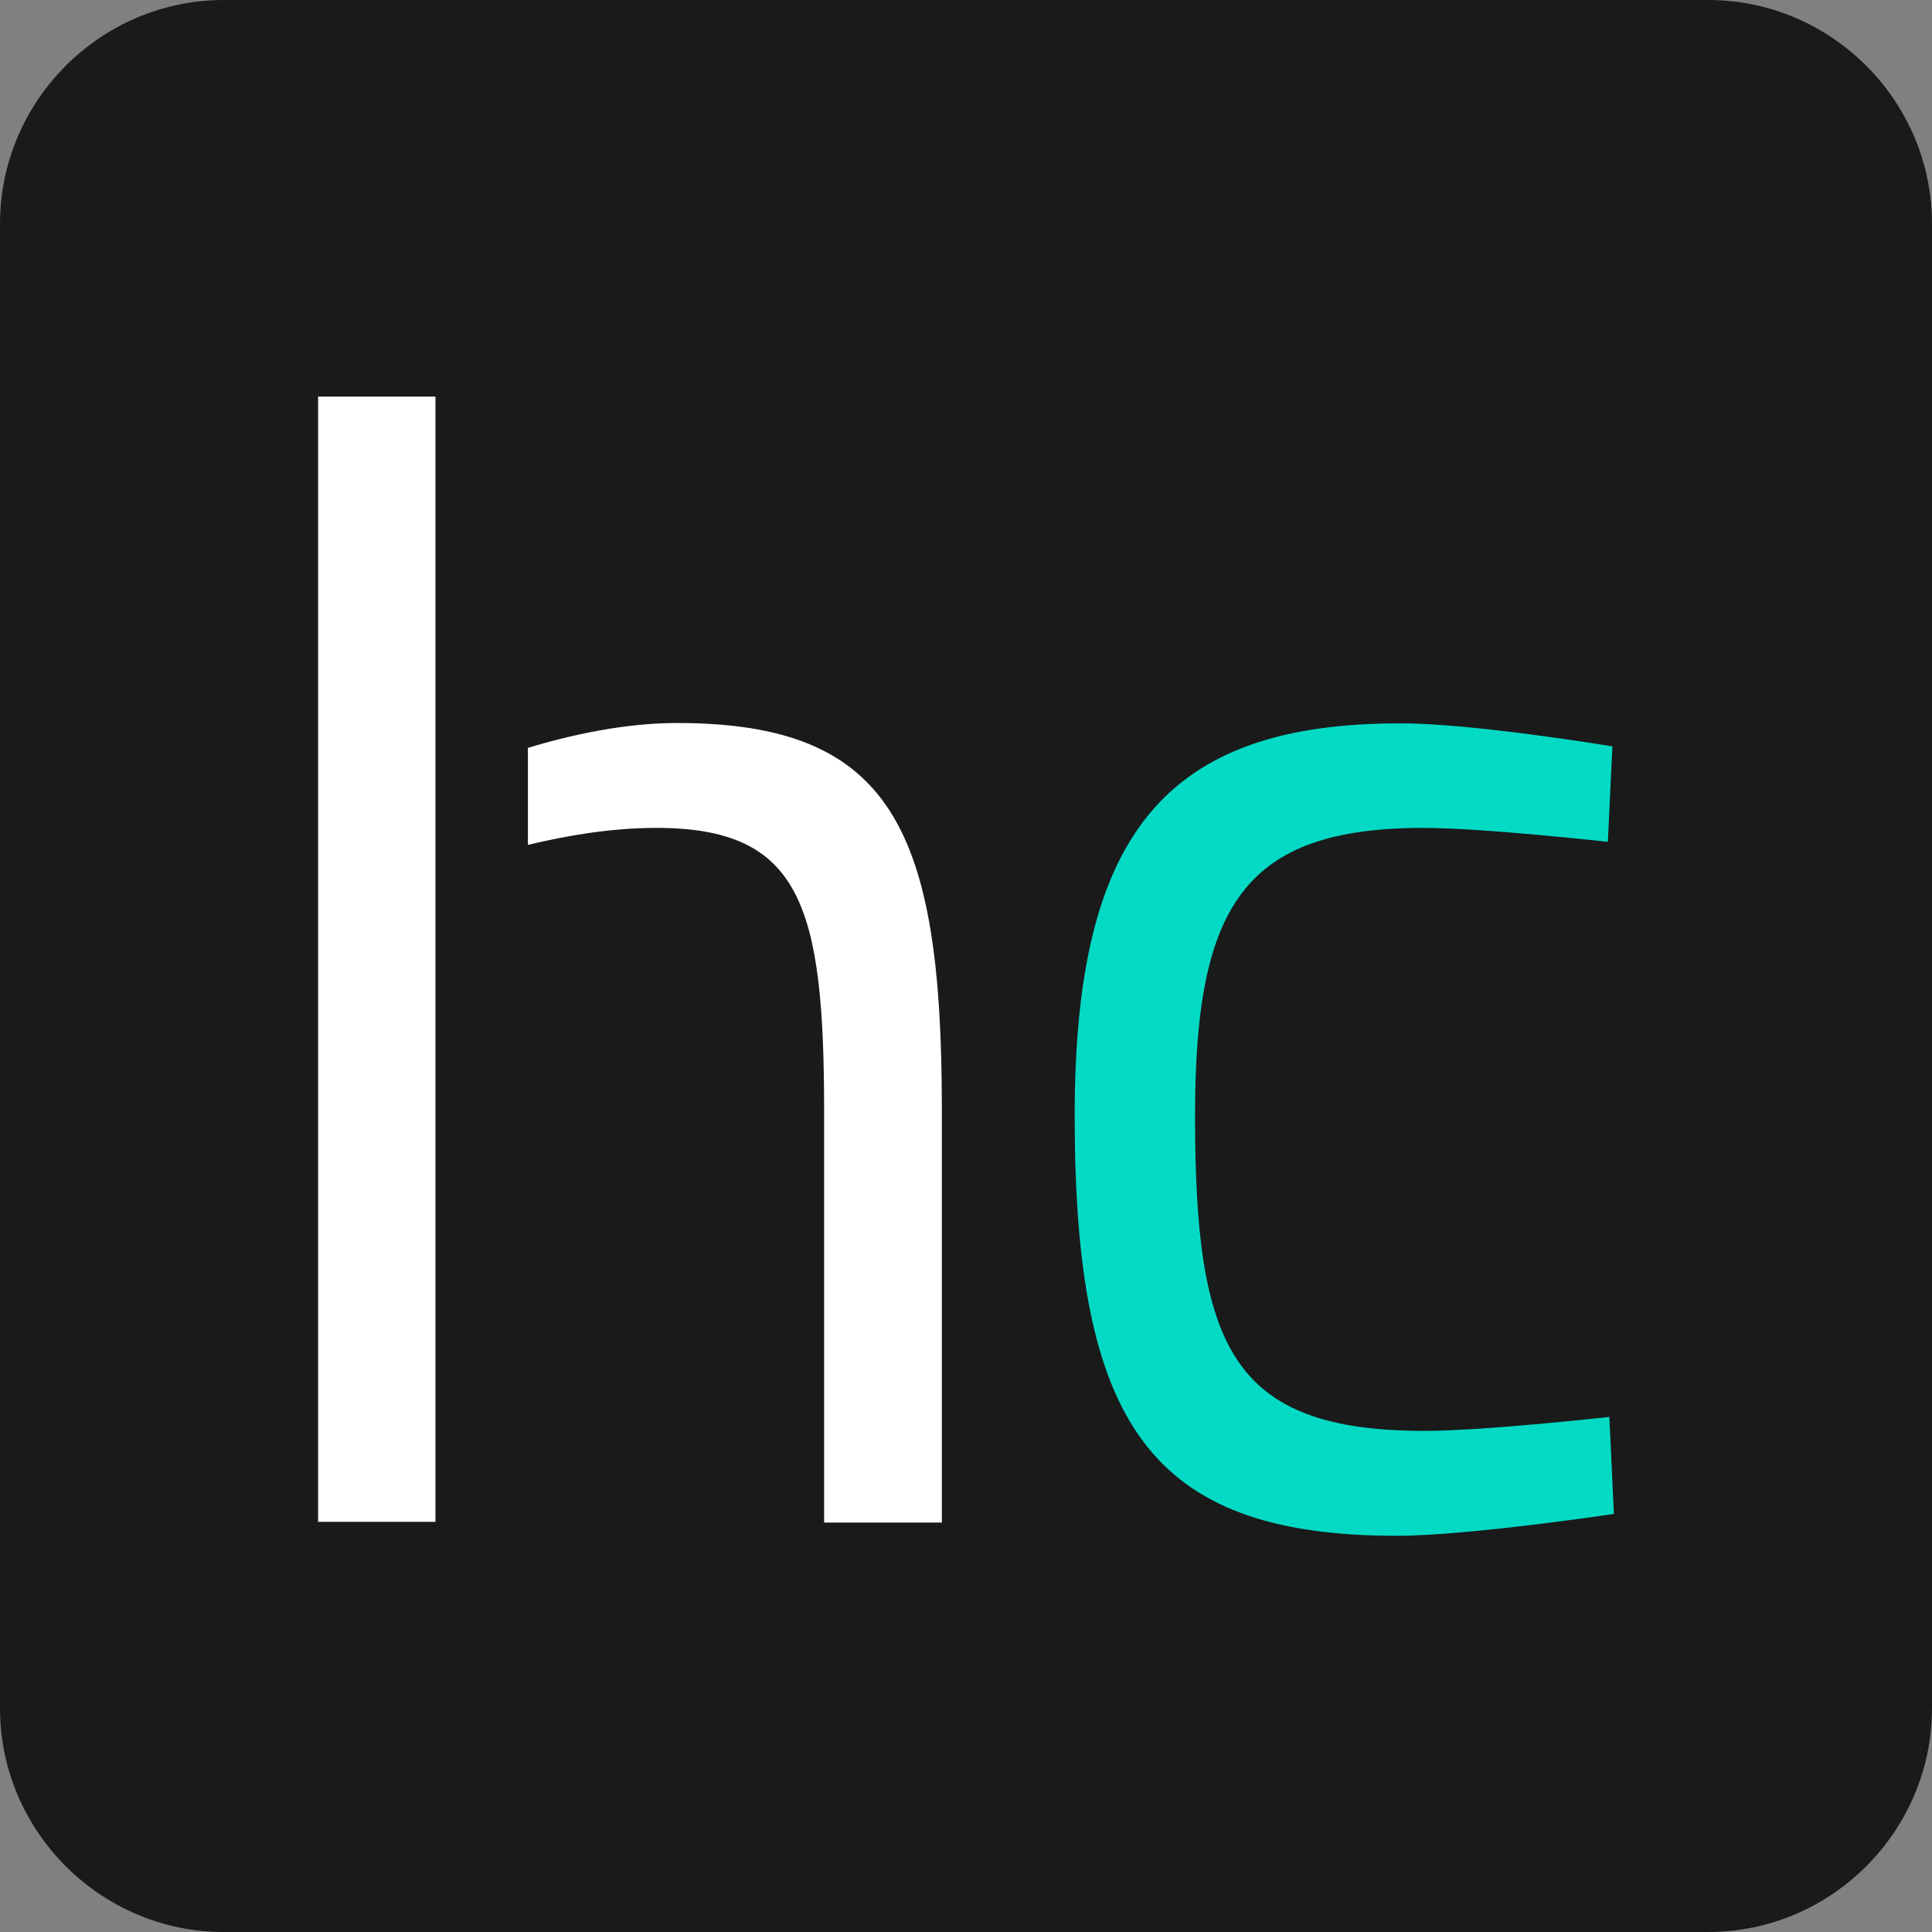
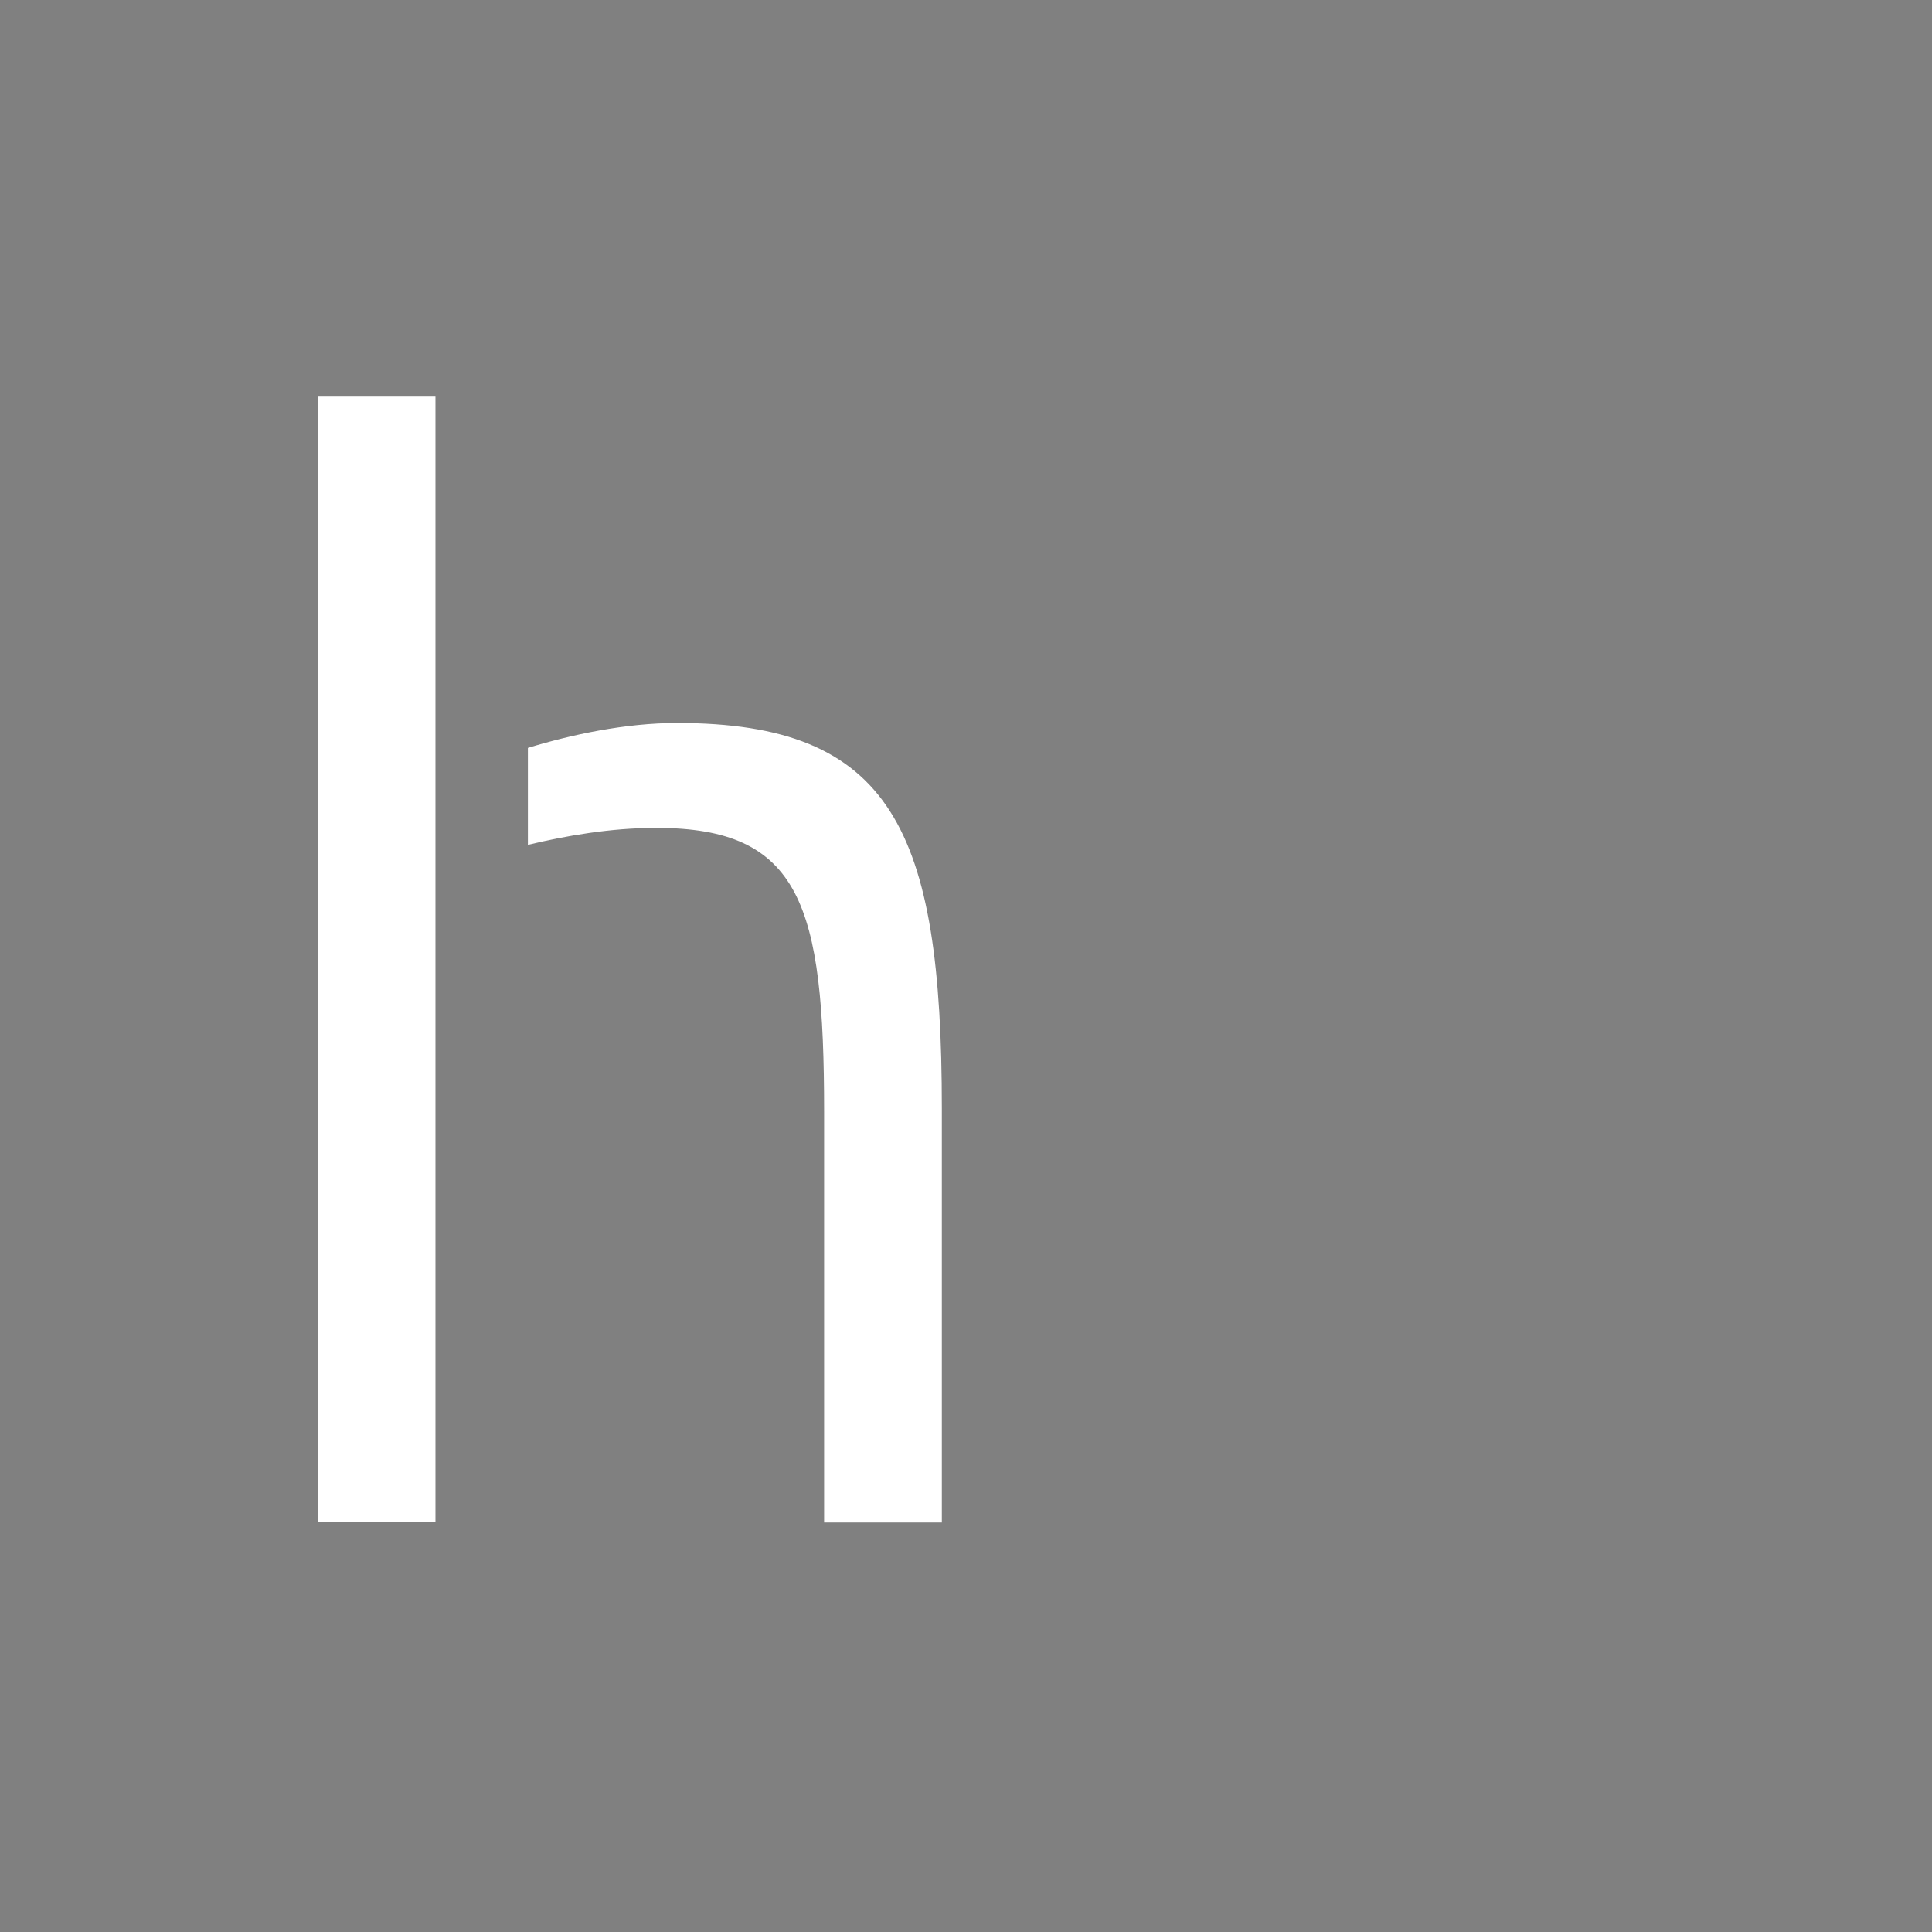
<svg xmlns="http://www.w3.org/2000/svg" version="1.1" id="Layer_1" x="0px" y="0px" viewBox="0 0 512 512" style="enable-background:new 0 0 512 512;" xml:space="preserve">
  <rect x="0" y="0" width="512" height="512" fill="#808080" stroke="none" />
  <style type="text/css">
	.st0{fill:#1A1A1A;}
	.st1{fill:#FFFFFF;}
	.st2{fill:#03DAC6;}
</style>
  <g>
-     <path class="st0" d="M452.7,512H59.3C26.7,512,0,485.3,0,452.7V59.3C0,26.7,26.7,0,59.3,0h393.4C485.3,0,512,26.7,512,59.3v393.4   C512,485.3,485.3,512,452.7,512z" />
    <g>
      <path class="st1" d="M115.4,231.8v171.5H84.3V105.1h31.1v102.2 M139.9,198.2c11.5-3.5,25.8-6.6,39.5-6.6    c56.9,0,70.2,28.2,70.2,102.2v109.7h-31.2V294.6c0-54.8-6.2-75.2-44.5-75.2c-12.1,0-24,2.1-34,4.5" />
-       <path class="st2" d="M427.3,197.8l-1.2,25.3c0,0-33.1-3.7-48.9-3.7c-47.6,0-60.5,20.7-60.5,76.2c0,61.3,9.5,83.6,60.9,83.6    c15.7,0,48.9-3.7,48.9-3.7l1.2,25.7c0,0-38.5,5.8-57.6,5.8c-65.8,0-85.3-30.2-85.3-111.4c0-75,24.4-103.9,86.1-103.9    C390.1,191.6,427.3,197.8,427.3,197.8z" />
    </g>
  </g>
</svg>